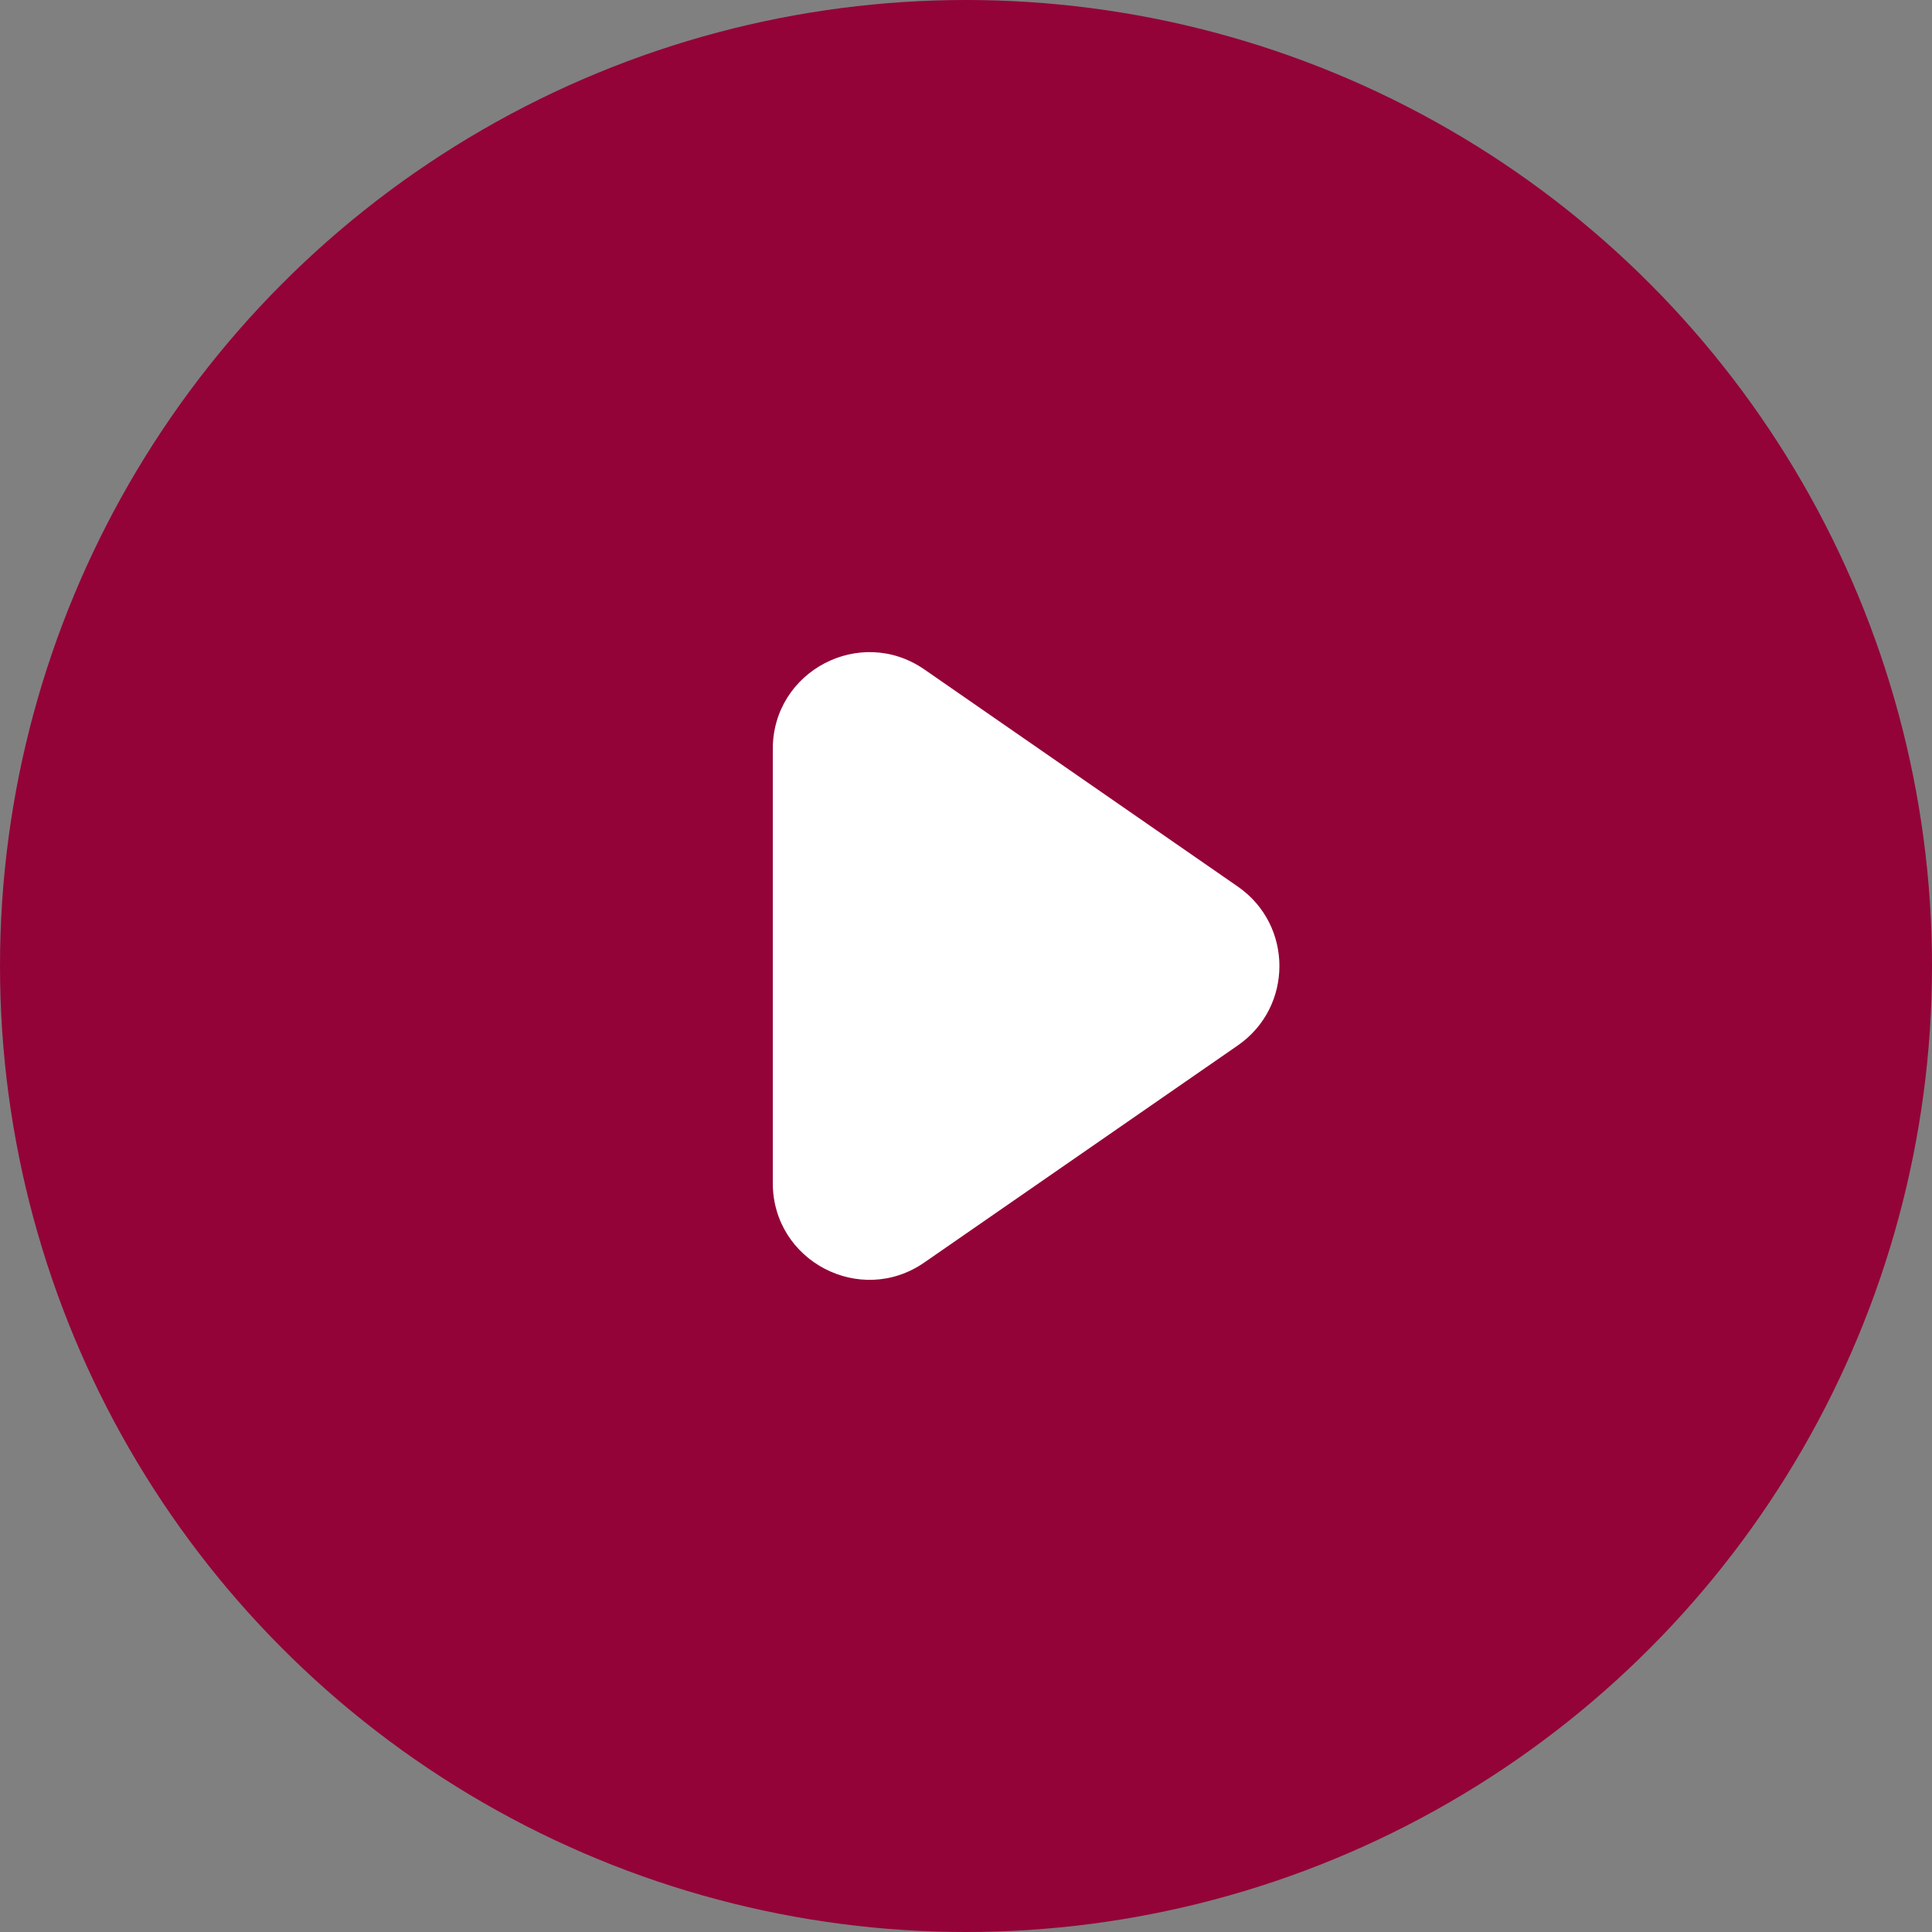
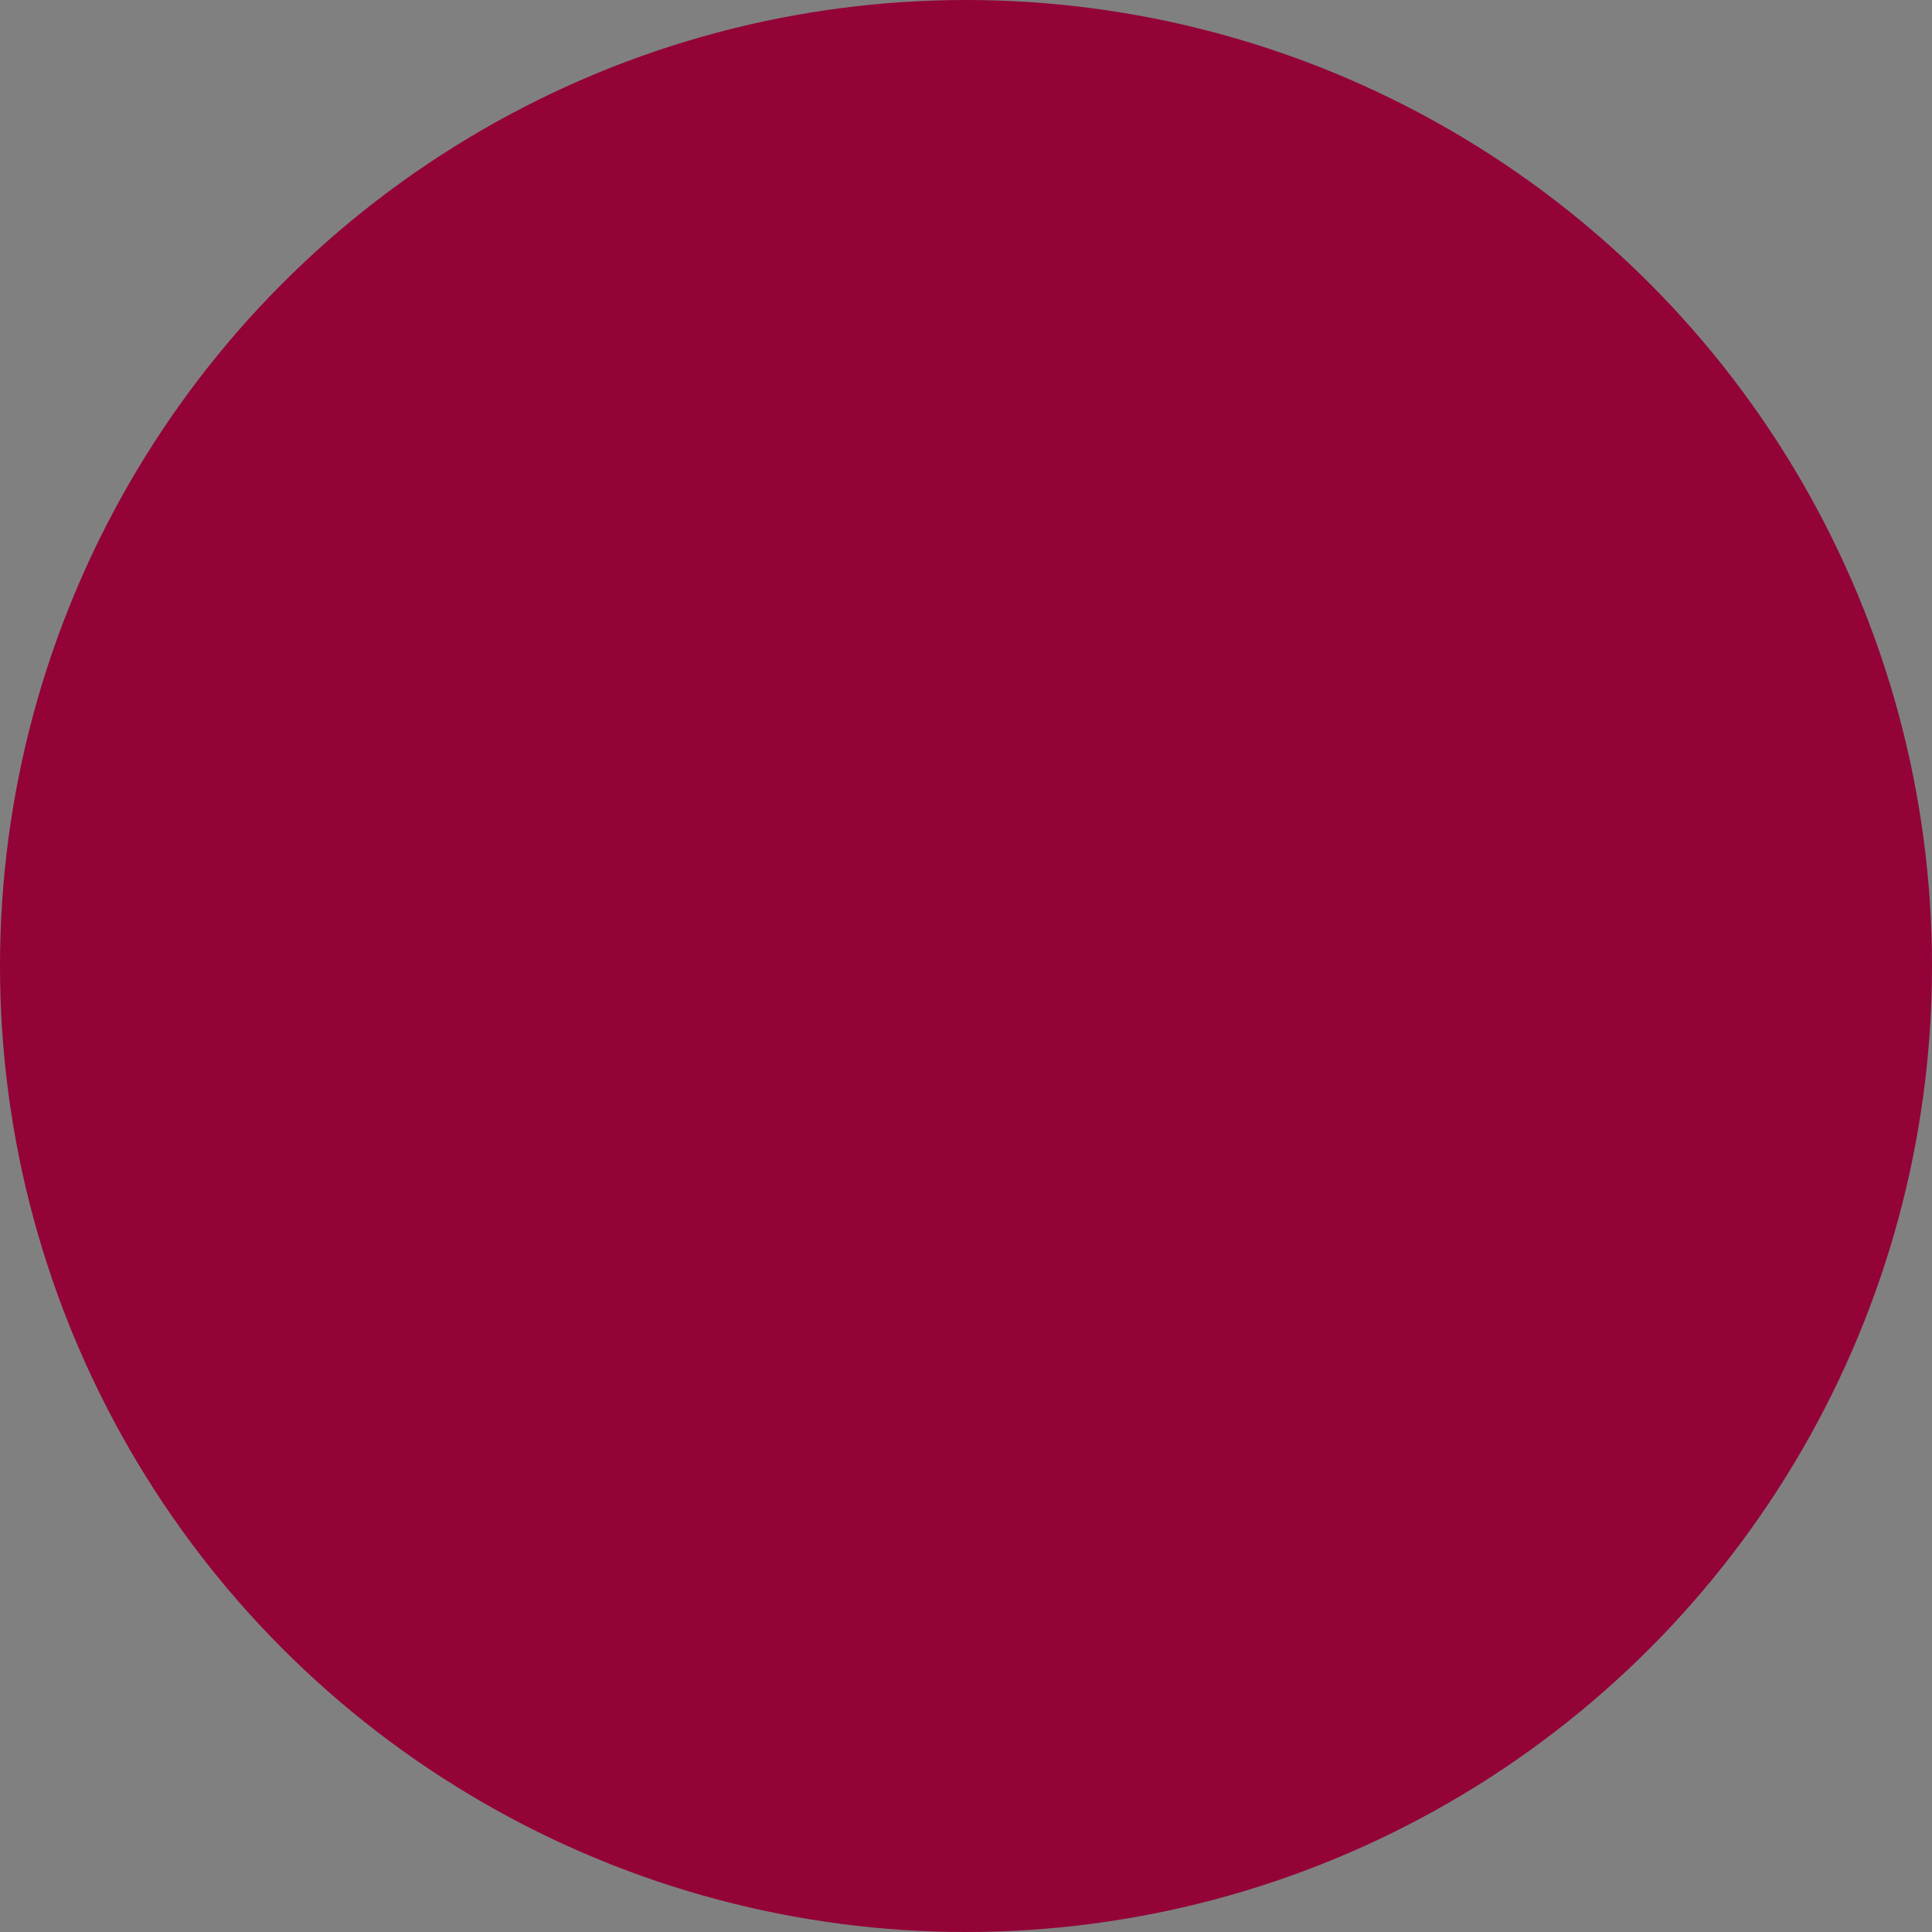
<svg xmlns="http://www.w3.org/2000/svg" width="20" height="20" viewBox="0 0 20 20" fill="none">
  <rect x="0" y="0" width="20" height="20" fill="#808080" stroke="none" />
  <circle cx="10" cy="10" r="10" fill="#930338" />
-   <path d="M12.814 9.178C13.388 9.576 13.388 10.424 12.814 10.822L9.569 13.069C8.906 13.529 8 13.054 8 12.248L8 7.752C8 6.946 8.906 6.471 9.569 6.93L12.814 9.178Z" fill="white" />
</svg>